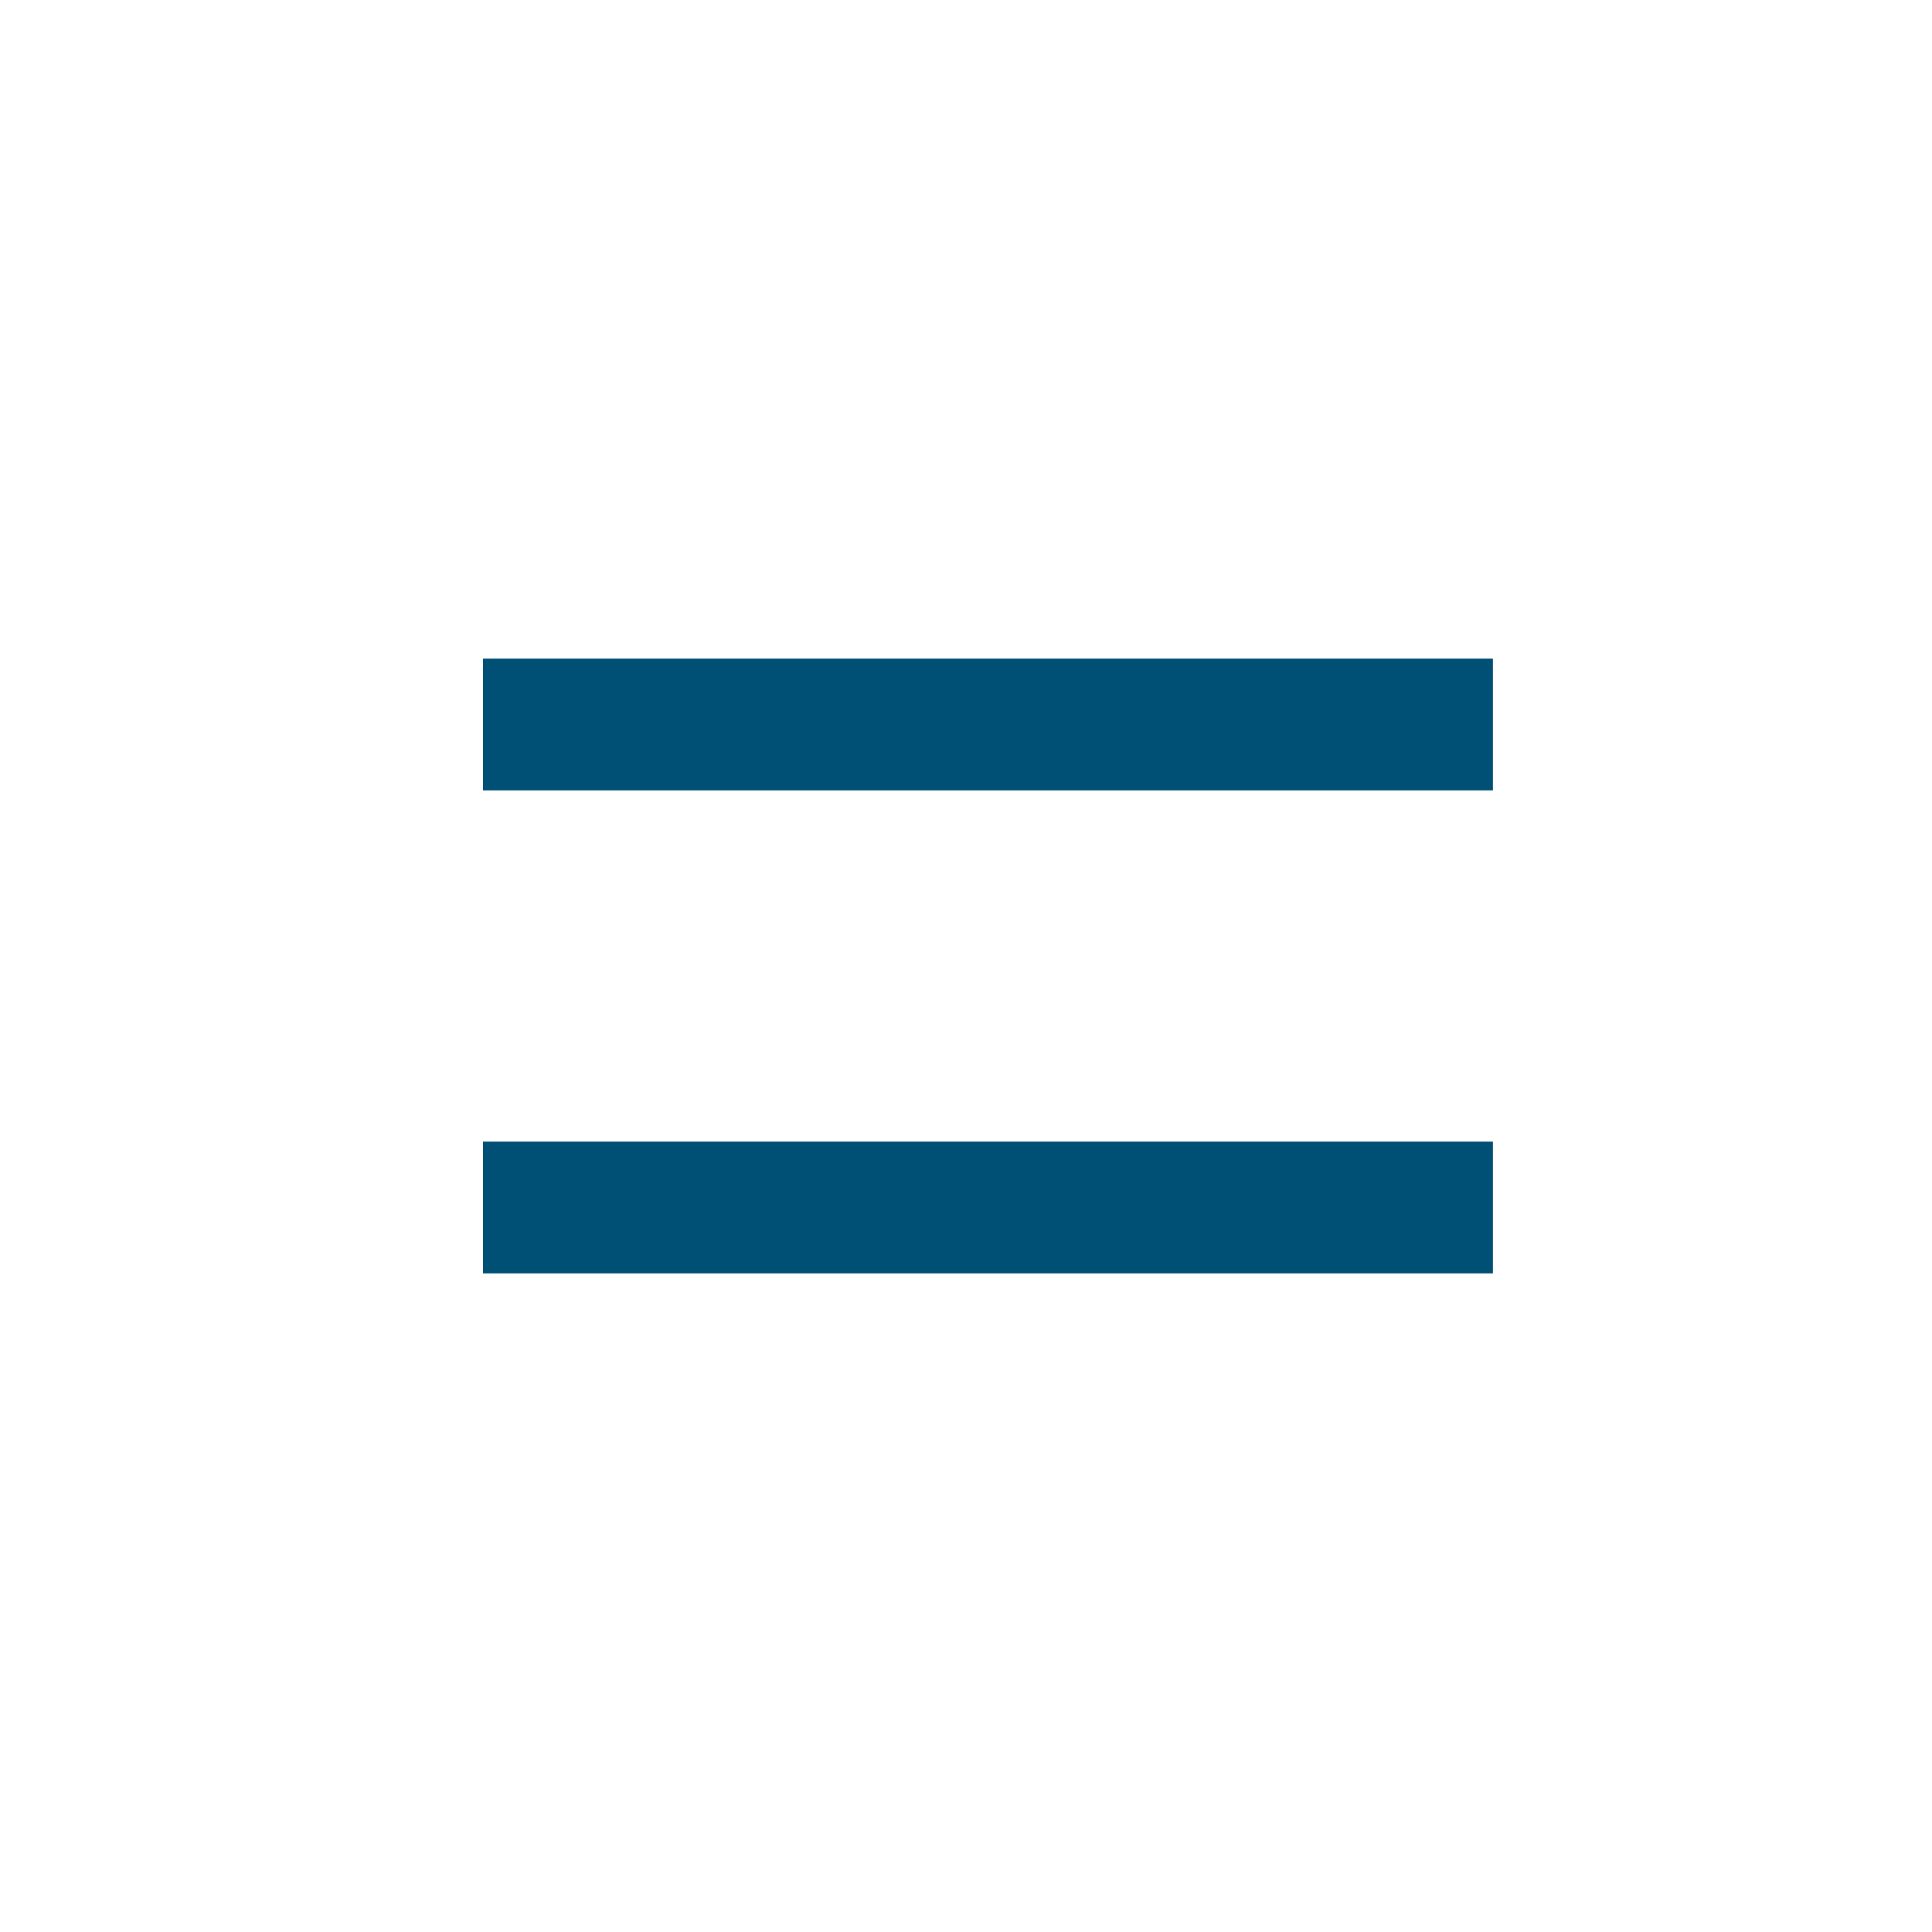
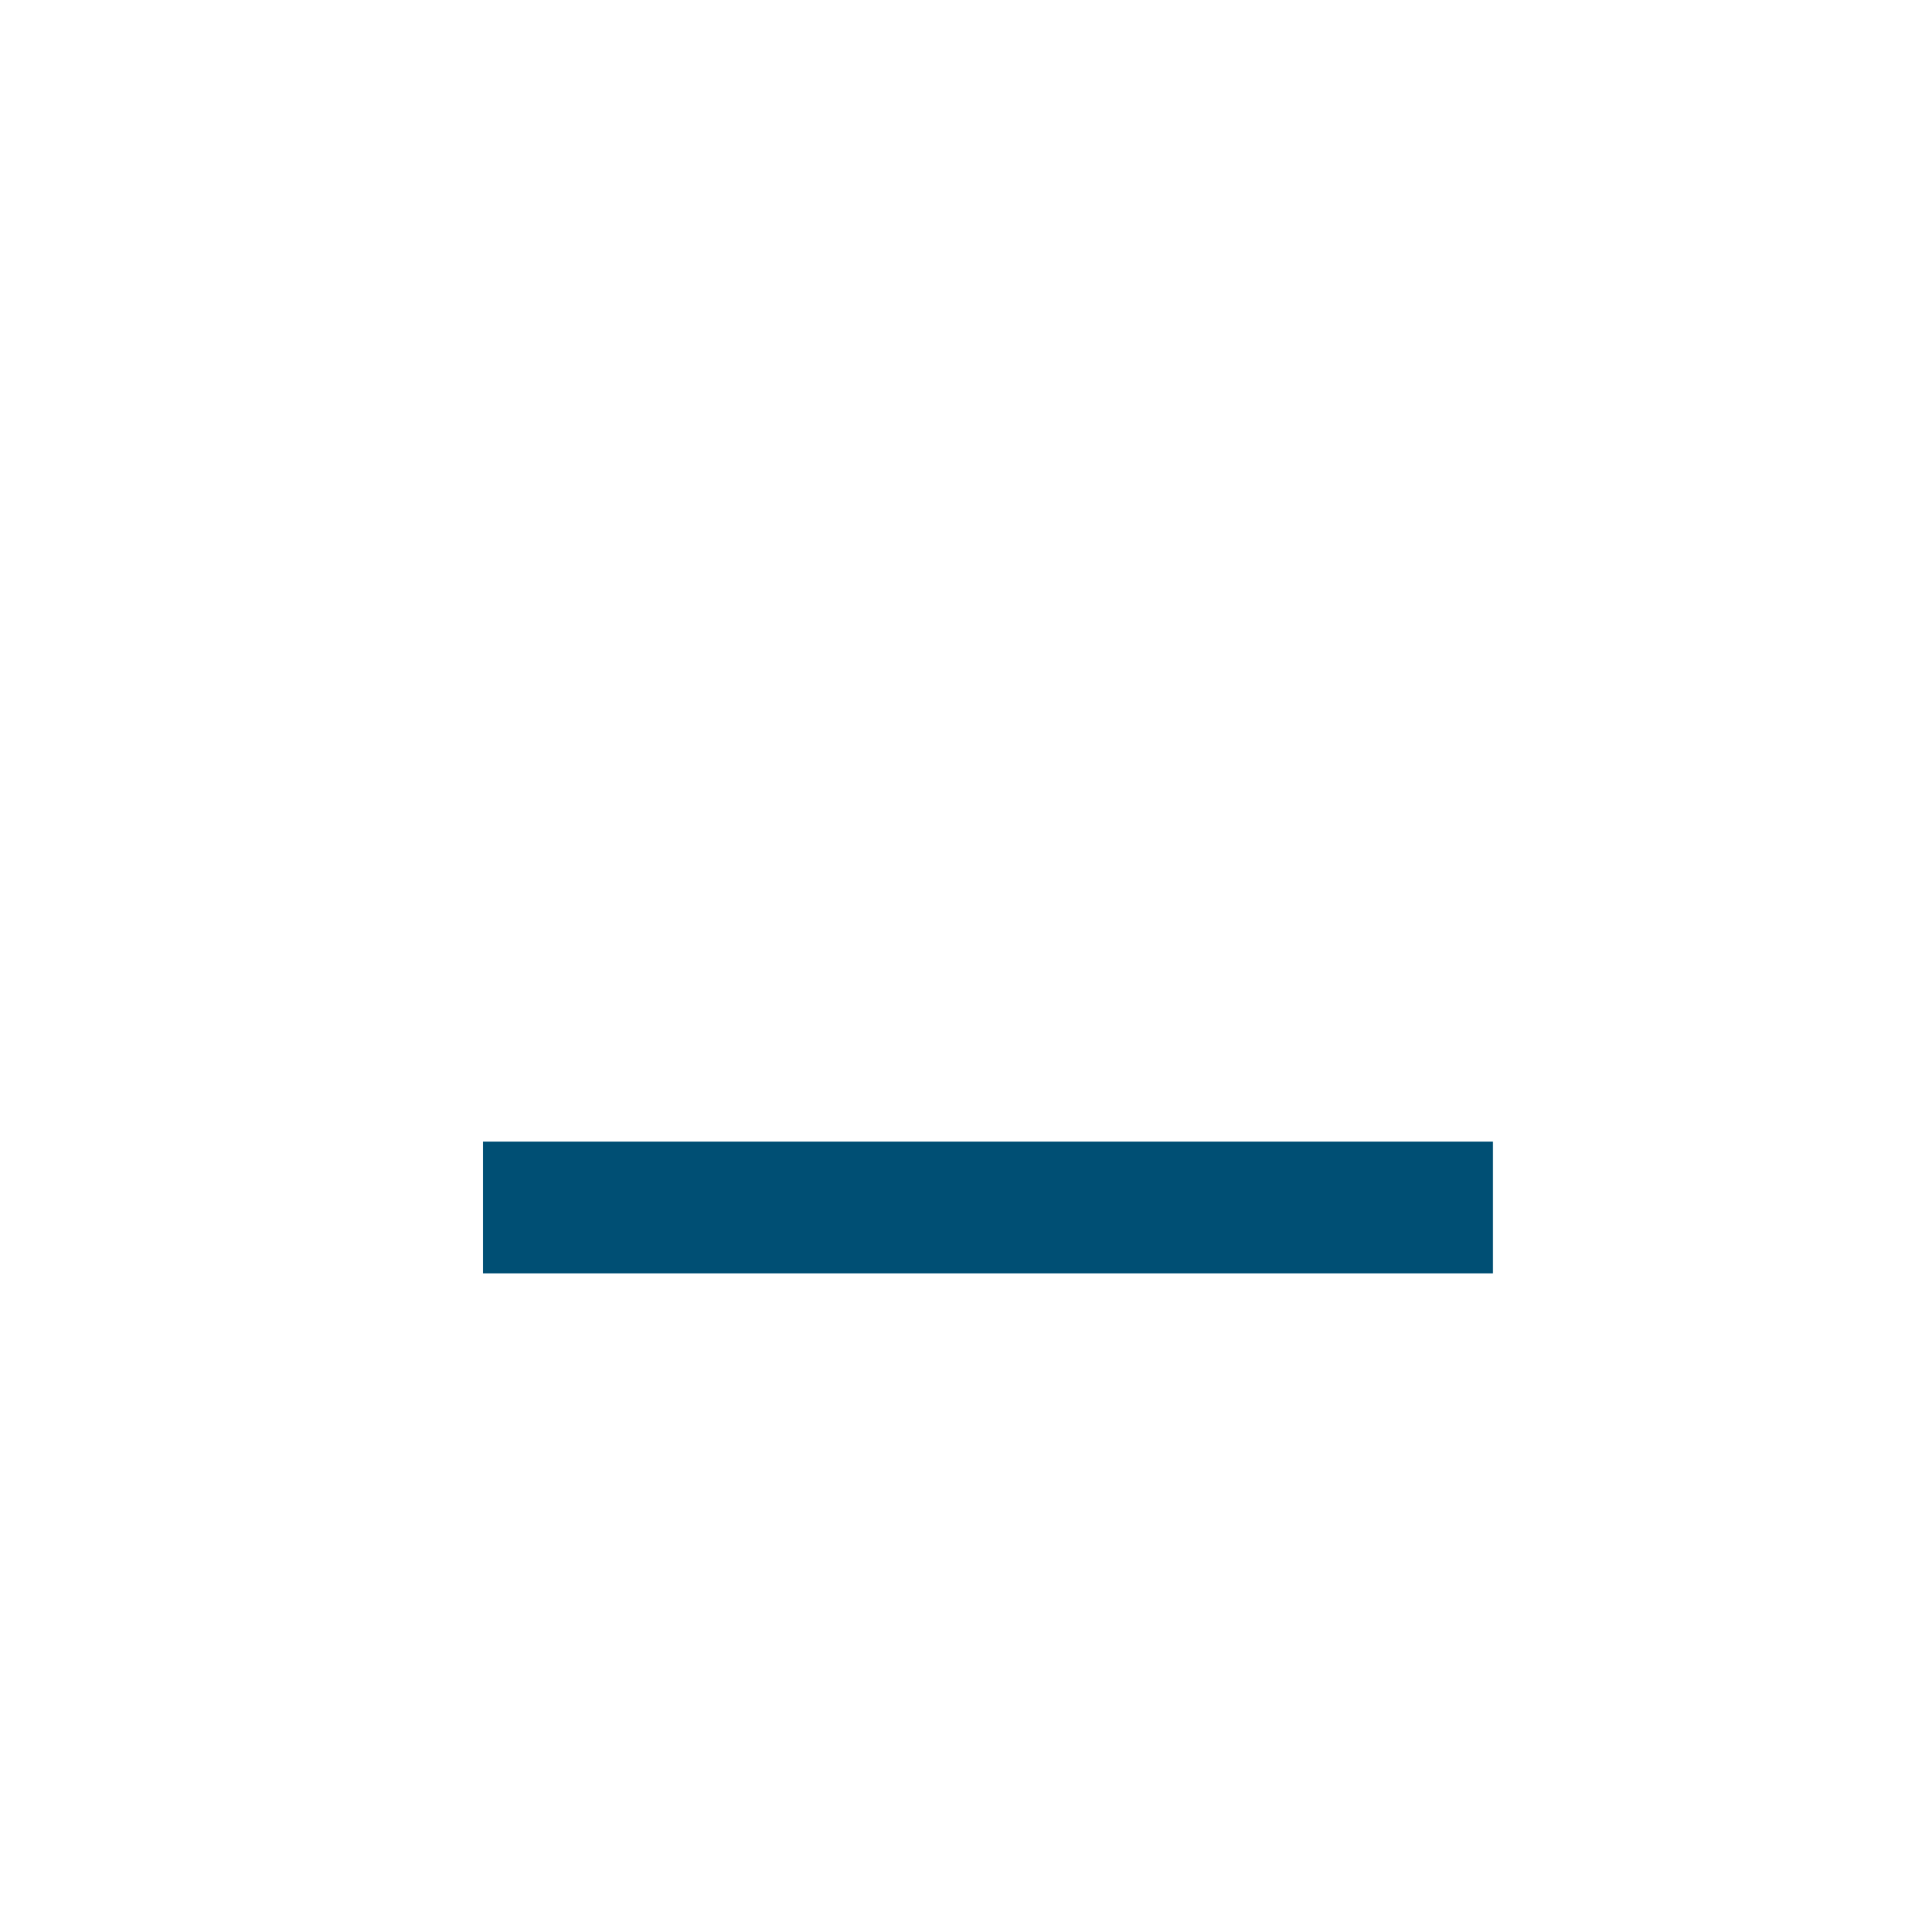
<svg xmlns="http://www.w3.org/2000/svg" width="44" height="44" viewBox="0 0 44 44" fill="none">
-   <path d="M34 15H11V18H34V15Z" fill="#004f74" />
  <path d="M34 26H11V29H34V26Z" fill="#004f74" />
</svg>